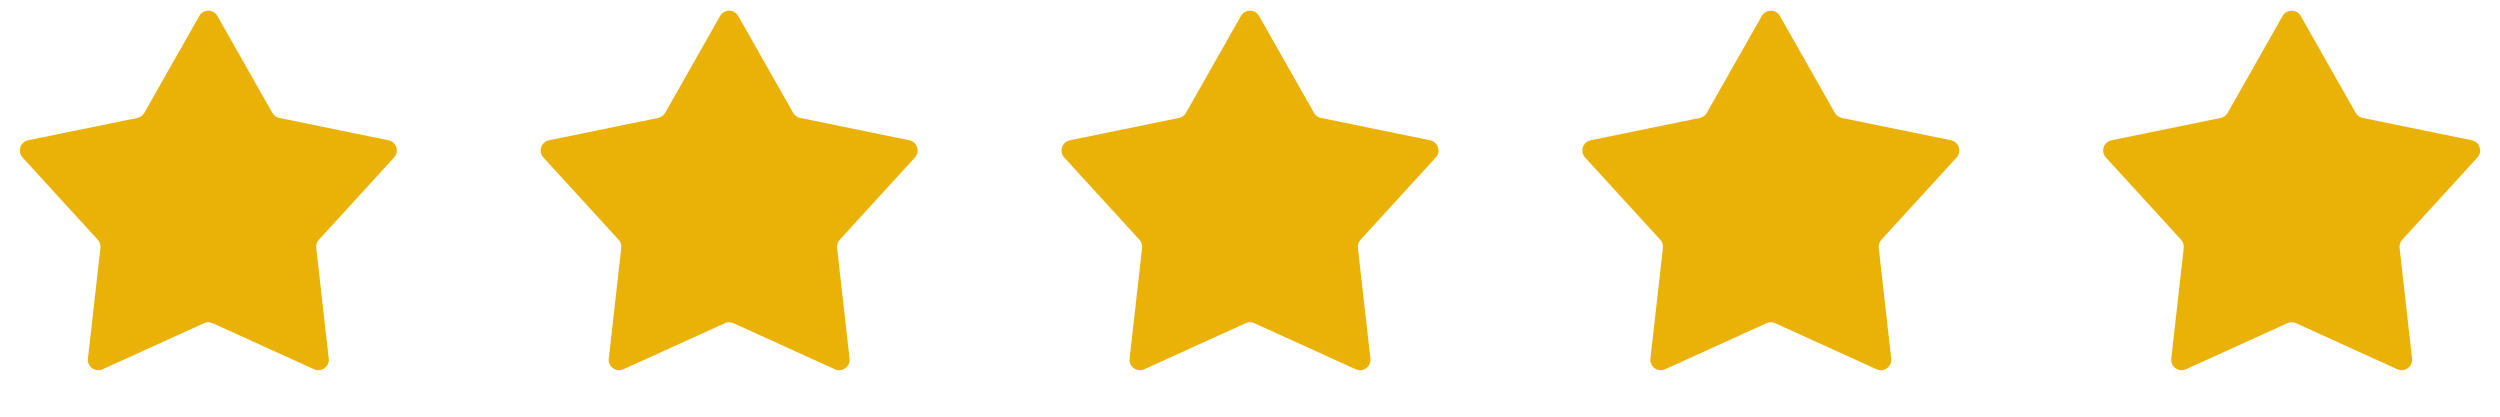
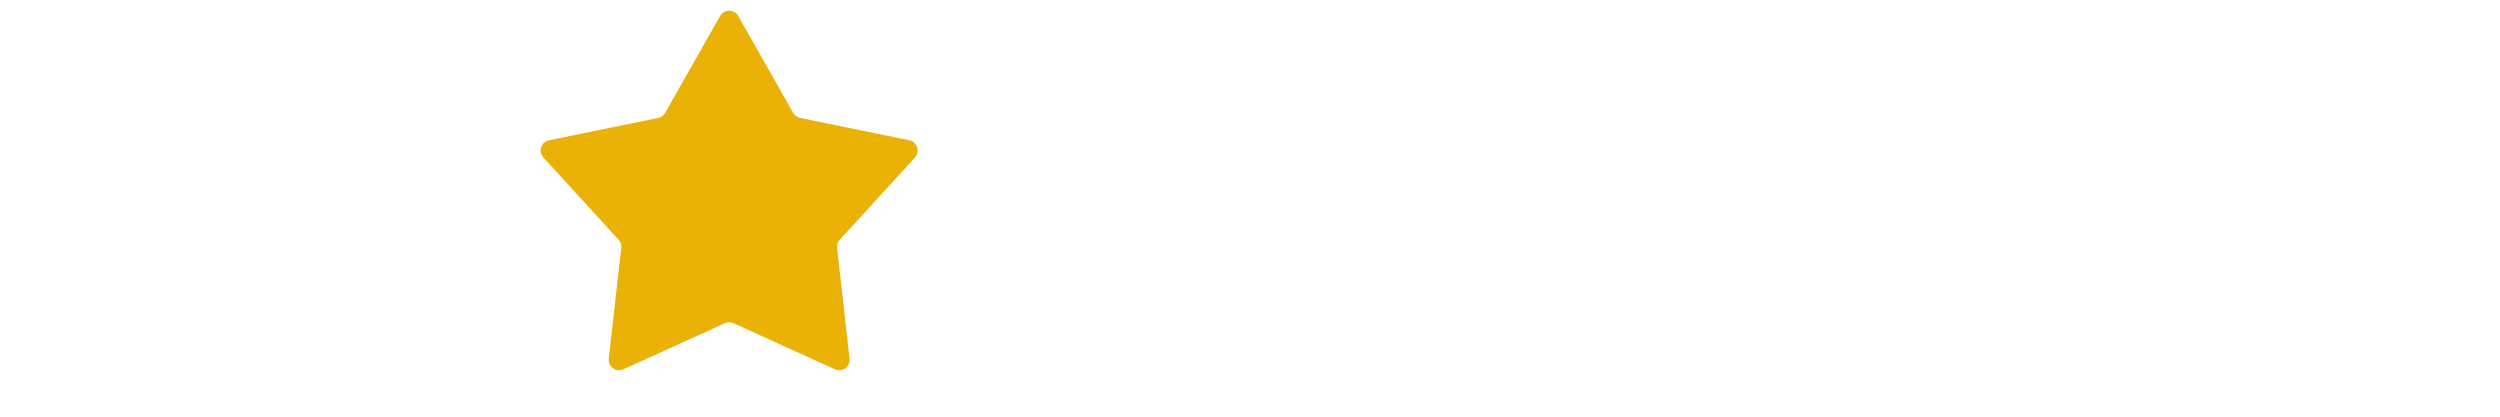
<svg xmlns="http://www.w3.org/2000/svg" width="240" height="40" viewBox="0 0 240 40" fill="none">
-   <path d="M19.13 1.533C19.513 0.858 20.487 0.858 20.87 1.533L26.147 10.835C26.29 11.086 26.534 11.264 26.817 11.321L37.294 13.466C38.055 13.622 38.356 14.547 37.832 15.121L30.616 23.014C30.421 23.227 30.328 23.514 30.36 23.801L31.558 34.429C31.645 35.2 30.858 35.773 30.151 35.451L20.414 31.028C20.151 30.909 19.849 30.909 19.586 31.028L9.849 35.451C9.142 35.773 8.355 35.2 8.442 34.429L9.64 23.801C9.672 23.514 9.579 23.227 9.384 23.014L2.168 15.121C1.644 14.547 1.945 13.622 2.706 13.466L13.183 11.321C13.466 11.264 13.71 11.086 13.853 10.835L19.13 1.533Z" fill="#EAB207" />
  <path d="M69.13 1.533C69.513 0.858 70.487 0.858 70.87 1.533L76.147 10.835C76.29 11.086 76.534 11.264 76.817 11.321L87.294 13.466C88.055 13.622 88.356 14.547 87.832 15.121L80.616 23.014C80.421 23.227 80.328 23.514 80.36 23.801L81.558 34.429C81.645 35.2 80.858 35.773 80.151 35.451L70.414 31.028C70.151 30.909 69.849 30.909 69.586 31.028L59.849 35.451C59.142 35.773 58.355 35.2 58.442 34.429L59.64 23.801C59.672 23.514 59.579 23.227 59.384 23.014L52.168 15.121C51.644 14.547 51.945 13.622 52.706 13.466L63.183 11.321C63.466 11.264 63.71 11.086 63.853 10.835L69.13 1.533Z" fill="#EAB207" />
-   <path d="M119.13 1.533C119.513 0.858 120.487 0.858 120.87 1.533L126.147 10.835C126.29 11.086 126.534 11.264 126.817 11.321L137.294 13.466C138.055 13.622 138.356 14.547 137.832 15.121L130.616 23.014C130.421 23.227 130.328 23.514 130.36 23.801L131.558 34.429C131.645 35.2 130.858 35.773 130.151 35.451L120.414 31.028C120.151 30.909 119.849 30.909 119.586 31.028L109.849 35.451C109.142 35.773 108.355 35.2 108.442 34.429L109.64 23.801C109.672 23.514 109.579 23.227 109.384 23.014L102.168 15.121C101.644 14.547 101.945 13.622 102.706 13.466L113.183 11.321C113.466 11.264 113.71 11.086 113.853 10.835L119.13 1.533Z" fill="#EAB207" />
-   <path d="M169.13 1.533C169.513 0.858 170.487 0.858 170.87 1.533L176.147 10.835C176.29 11.086 176.534 11.264 176.817 11.321L187.294 13.466C188.055 13.622 188.356 14.547 187.832 15.121L180.616 23.014C180.421 23.227 180.328 23.514 180.36 23.801L181.558 34.429C181.645 35.2 180.858 35.773 180.151 35.451L170.414 31.028C170.151 30.909 169.849 30.909 169.586 31.028L159.849 35.451C159.142 35.773 158.355 35.2 158.442 34.429L159.64 23.801C159.672 23.514 159.579 23.227 159.384 23.014L152.168 15.121C151.644 14.547 151.945 13.622 152.706 13.466L163.183 11.321C163.466 11.264 163.71 11.086 163.853 10.835L169.13 1.533Z" fill="#EAB207" />
-   <path d="M219.13 1.533C219.513 0.858 220.487 0.858 220.87 1.533L226.147 10.835C226.29 11.086 226.534 11.264 226.817 11.321L237.294 13.466C238.055 13.622 238.356 14.547 237.832 15.121L230.616 23.014C230.421 23.227 230.328 23.514 230.36 23.801L231.558 34.429C231.645 35.2 230.858 35.773 230.151 35.451L220.414 31.028C220.151 30.909 219.849 30.909 219.586 31.028L209.849 35.451C209.142 35.773 208.355 35.2 208.442 34.429L209.64 23.801C209.672 23.514 209.579 23.227 209.384 23.014L202.168 15.121C201.644 14.547 201.945 13.622 202.706 13.466L213.183 11.321C213.466 11.264 213.71 11.086 213.853 10.835L219.13 1.533Z" fill="#EAB207" />
</svg>